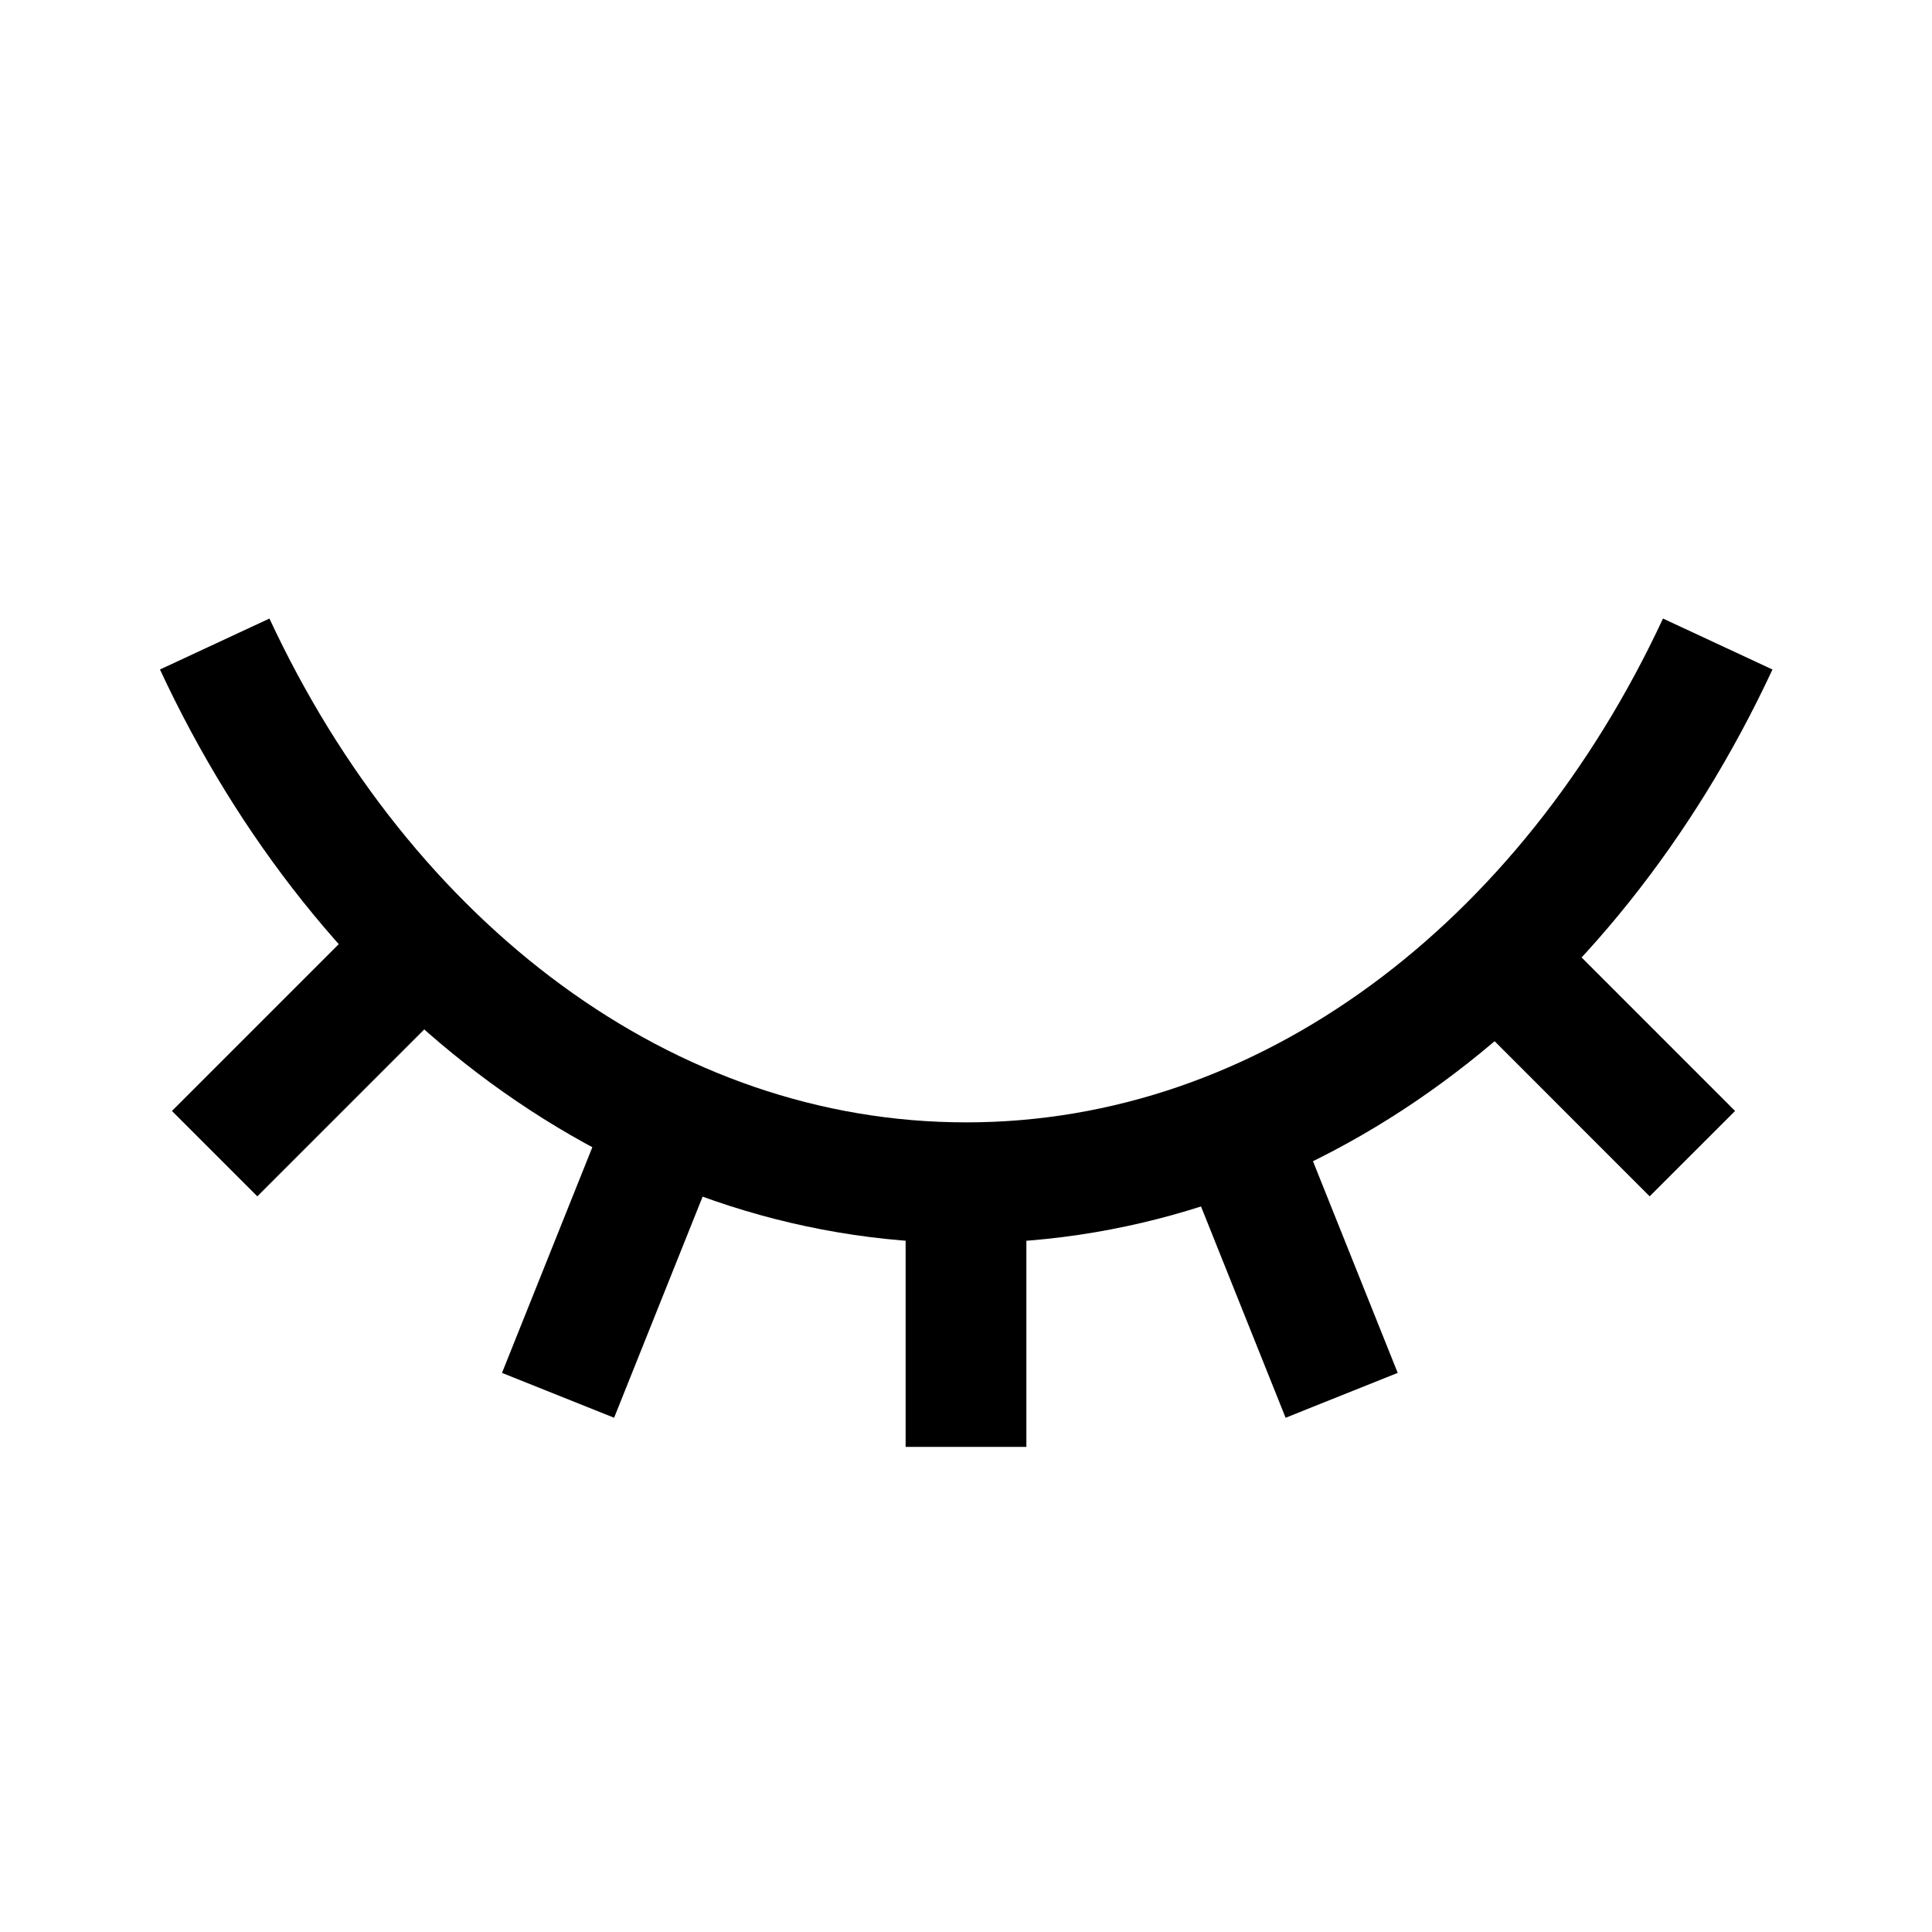
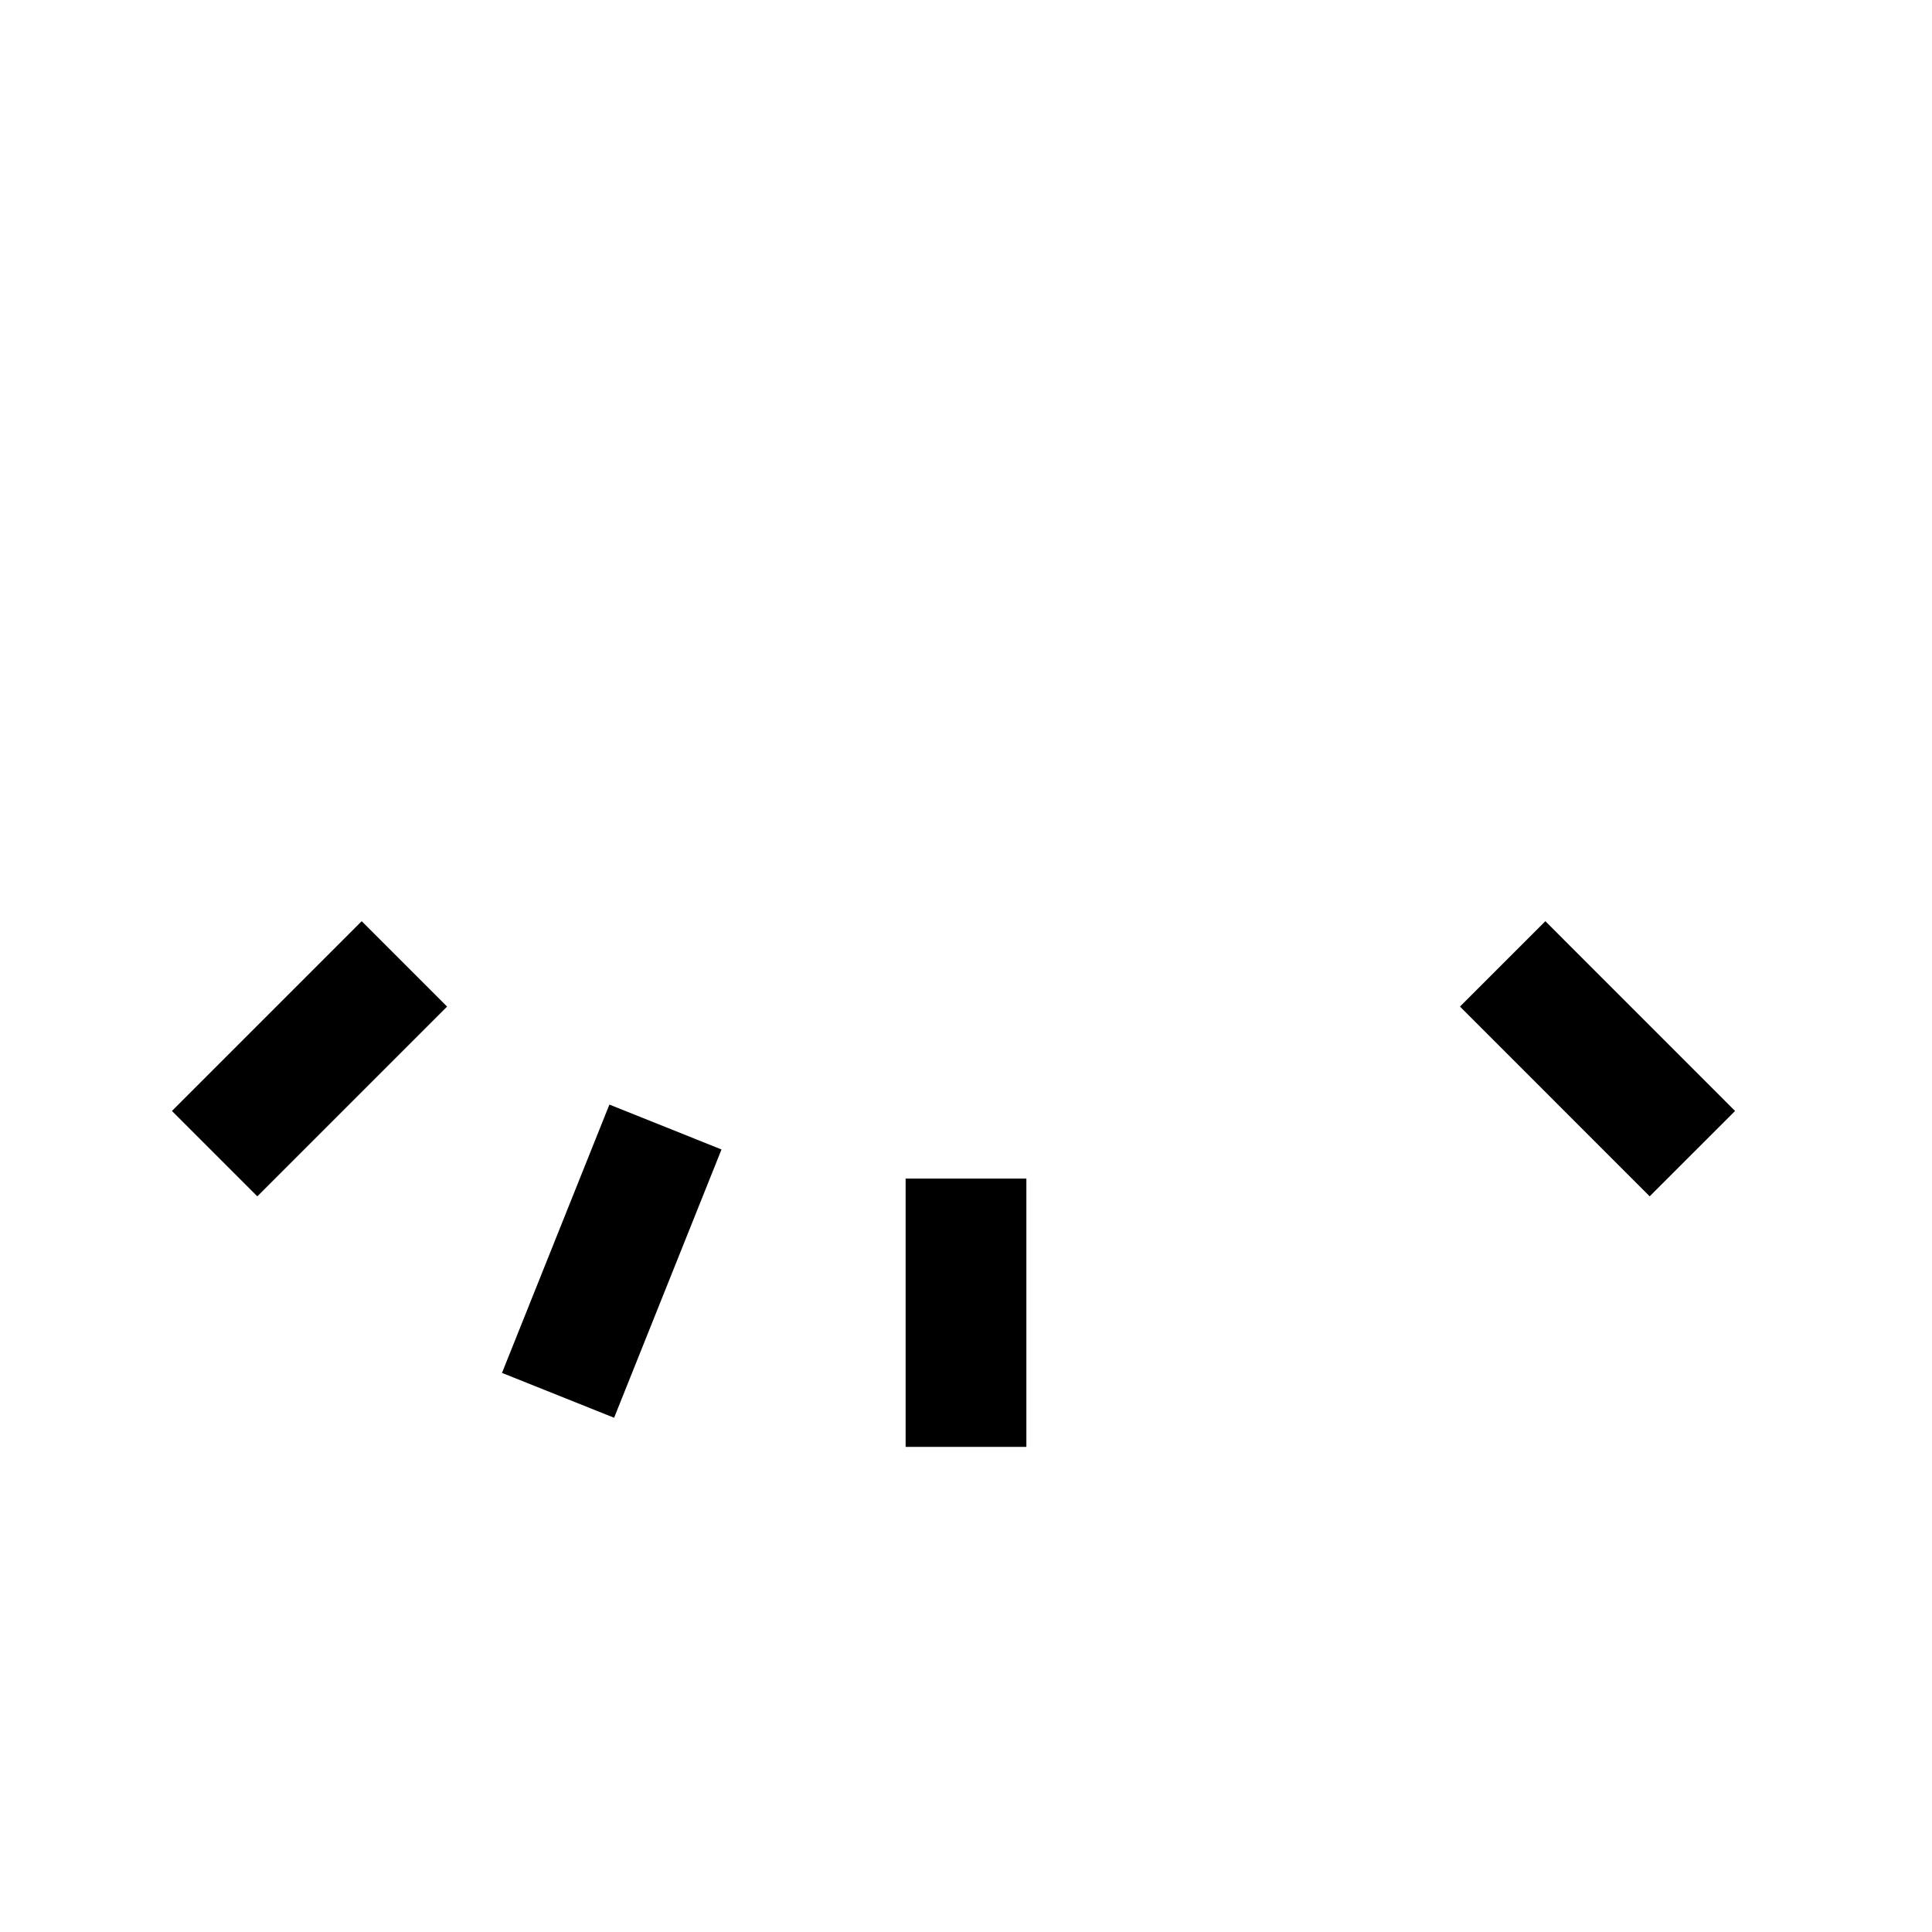
<svg xmlns="http://www.w3.org/2000/svg" width="32" height="32" viewBox="0 0 32 32" fill="none">
-   <path d="M3.556 10.667C6.039 16.001 10.684 19.59 16.004 19.59C21.323 19.59 25.968 16.001 28.451 10.667" stroke="black" stroke-width="2" />
  <path d="M16 19.521V23.965" stroke="black" stroke-width="2" />
  <path d="M24.889 15.965L28.031 19.108" stroke="black" stroke-width="2" />
  <path d="M6.698 15.965L3.555 19.108" stroke="black" stroke-width="2" />
-   <path d="M20.443 18.667L22.222 23.111" stroke="black" stroke-width="2" />
  <path d="M11.022 18.667L9.243 23.111" stroke="black" stroke-width="2" />
</svg>